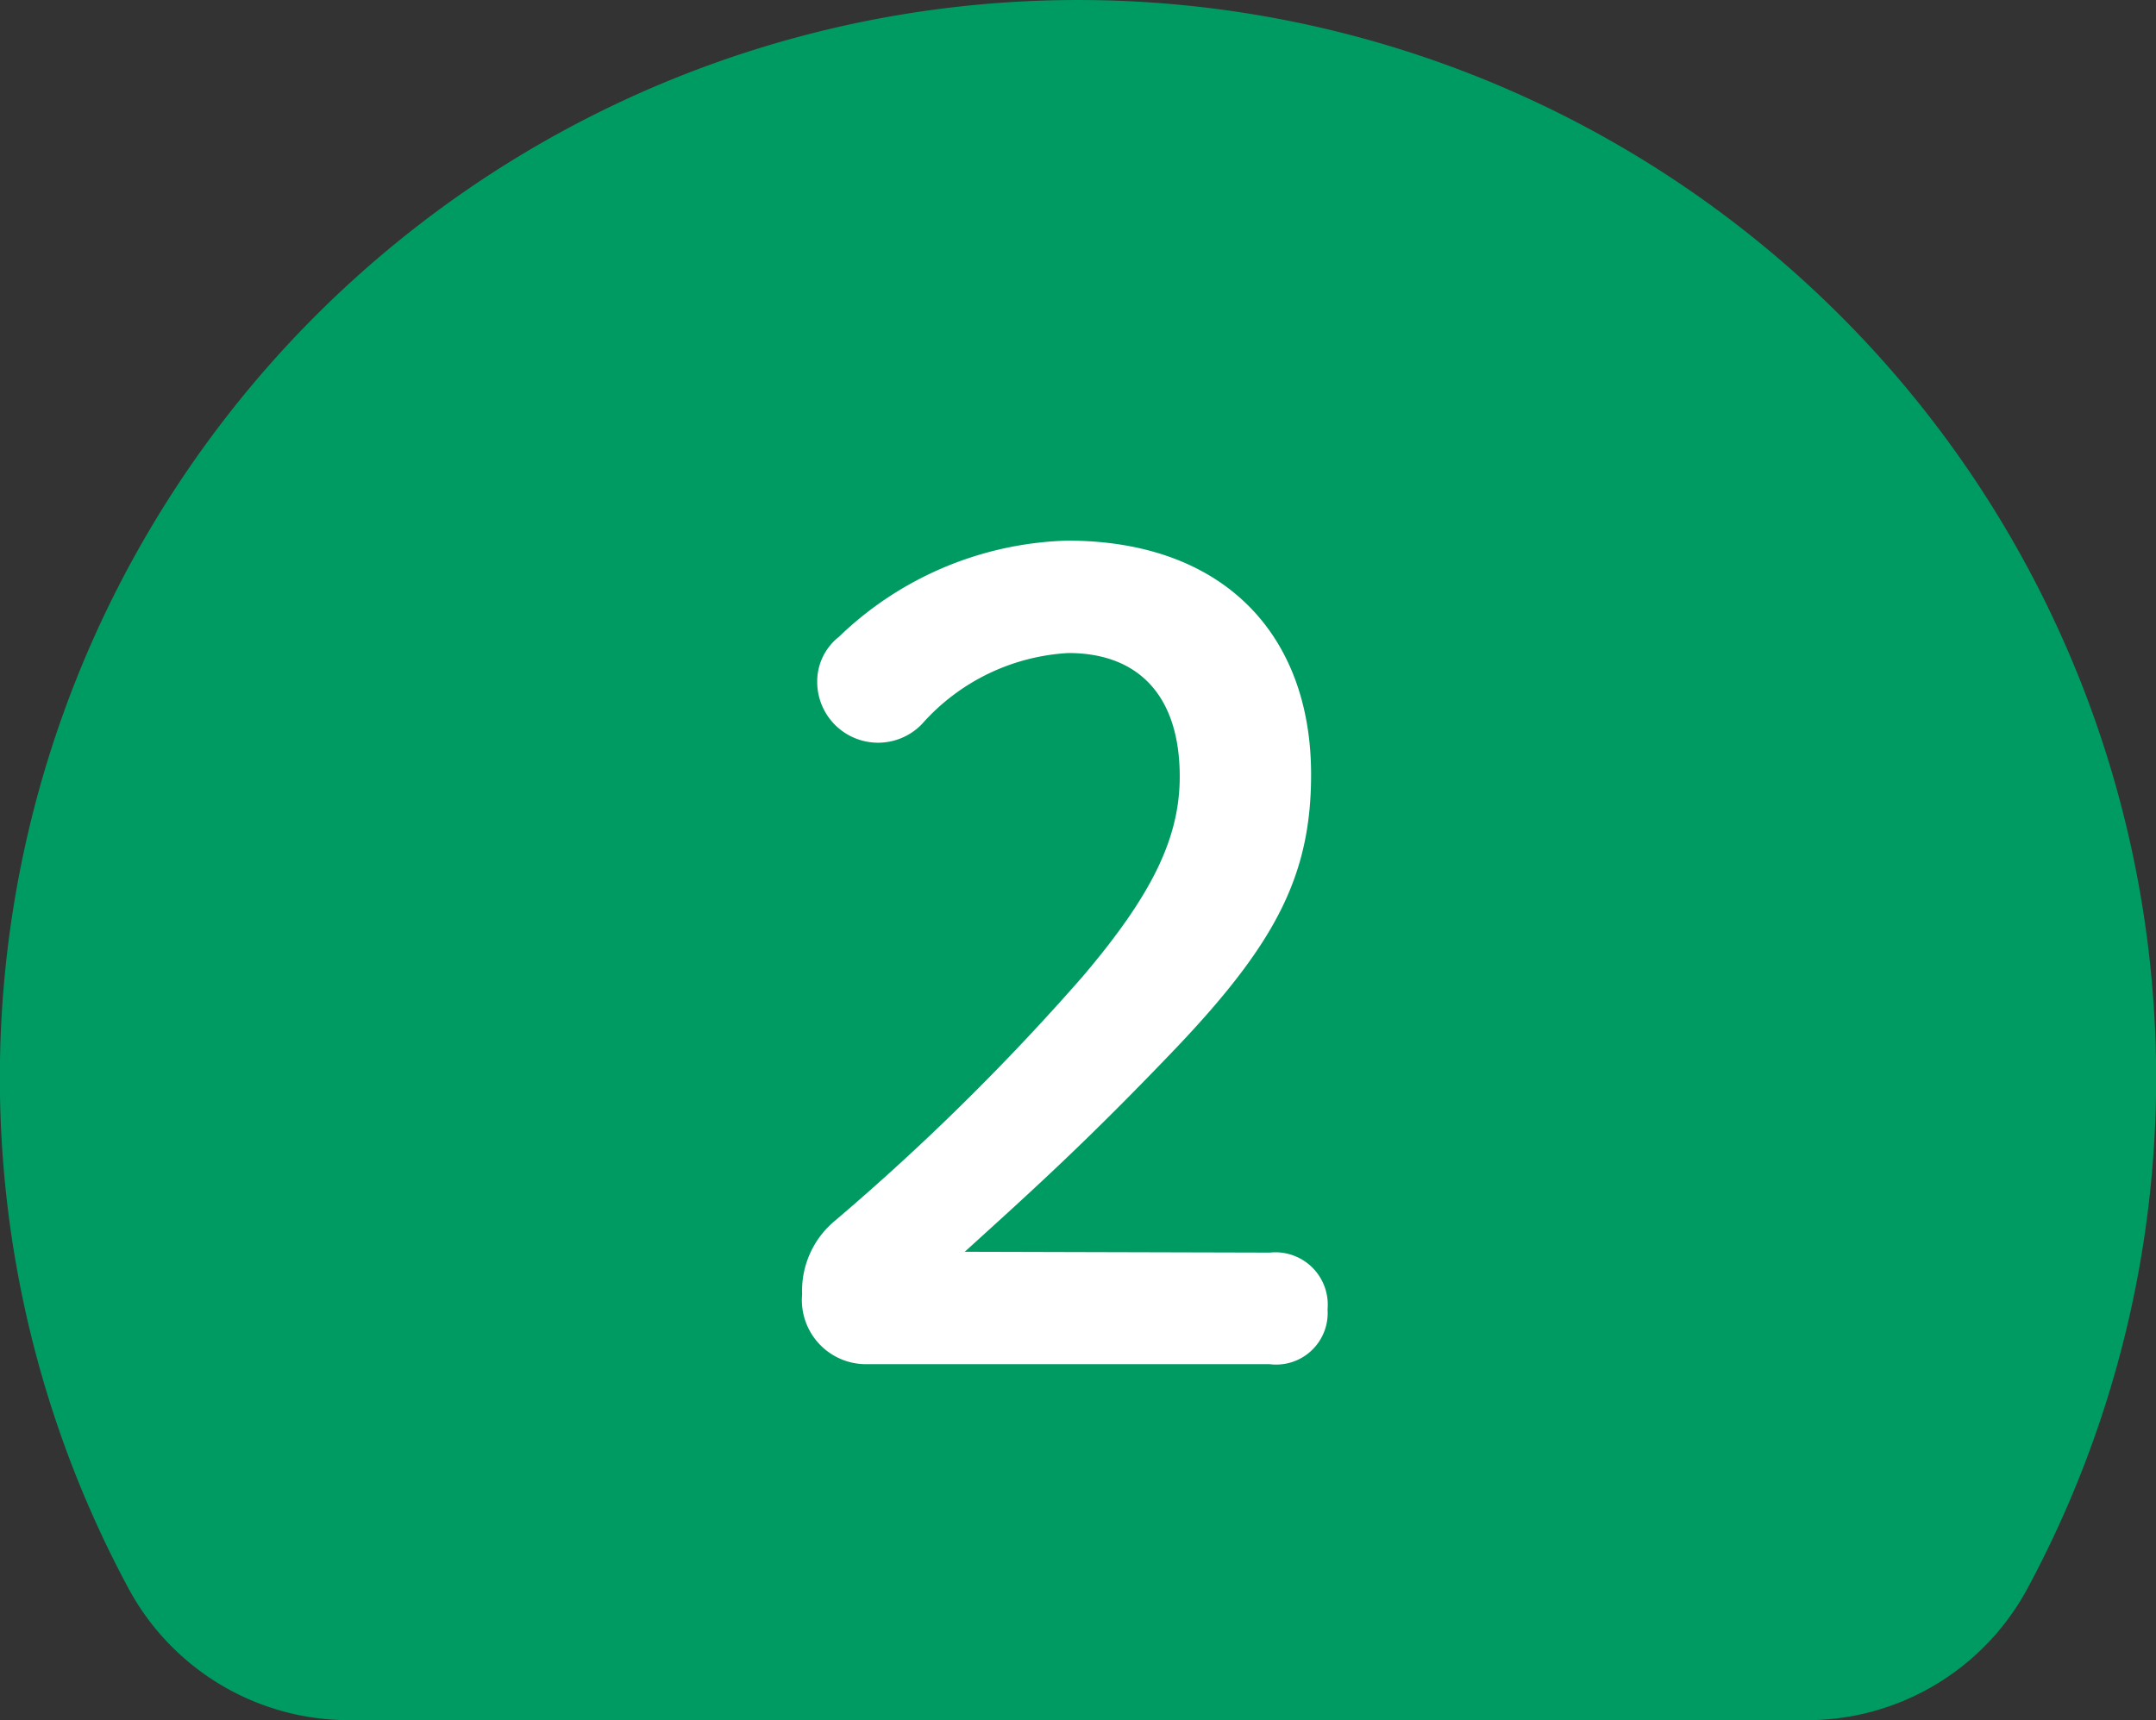
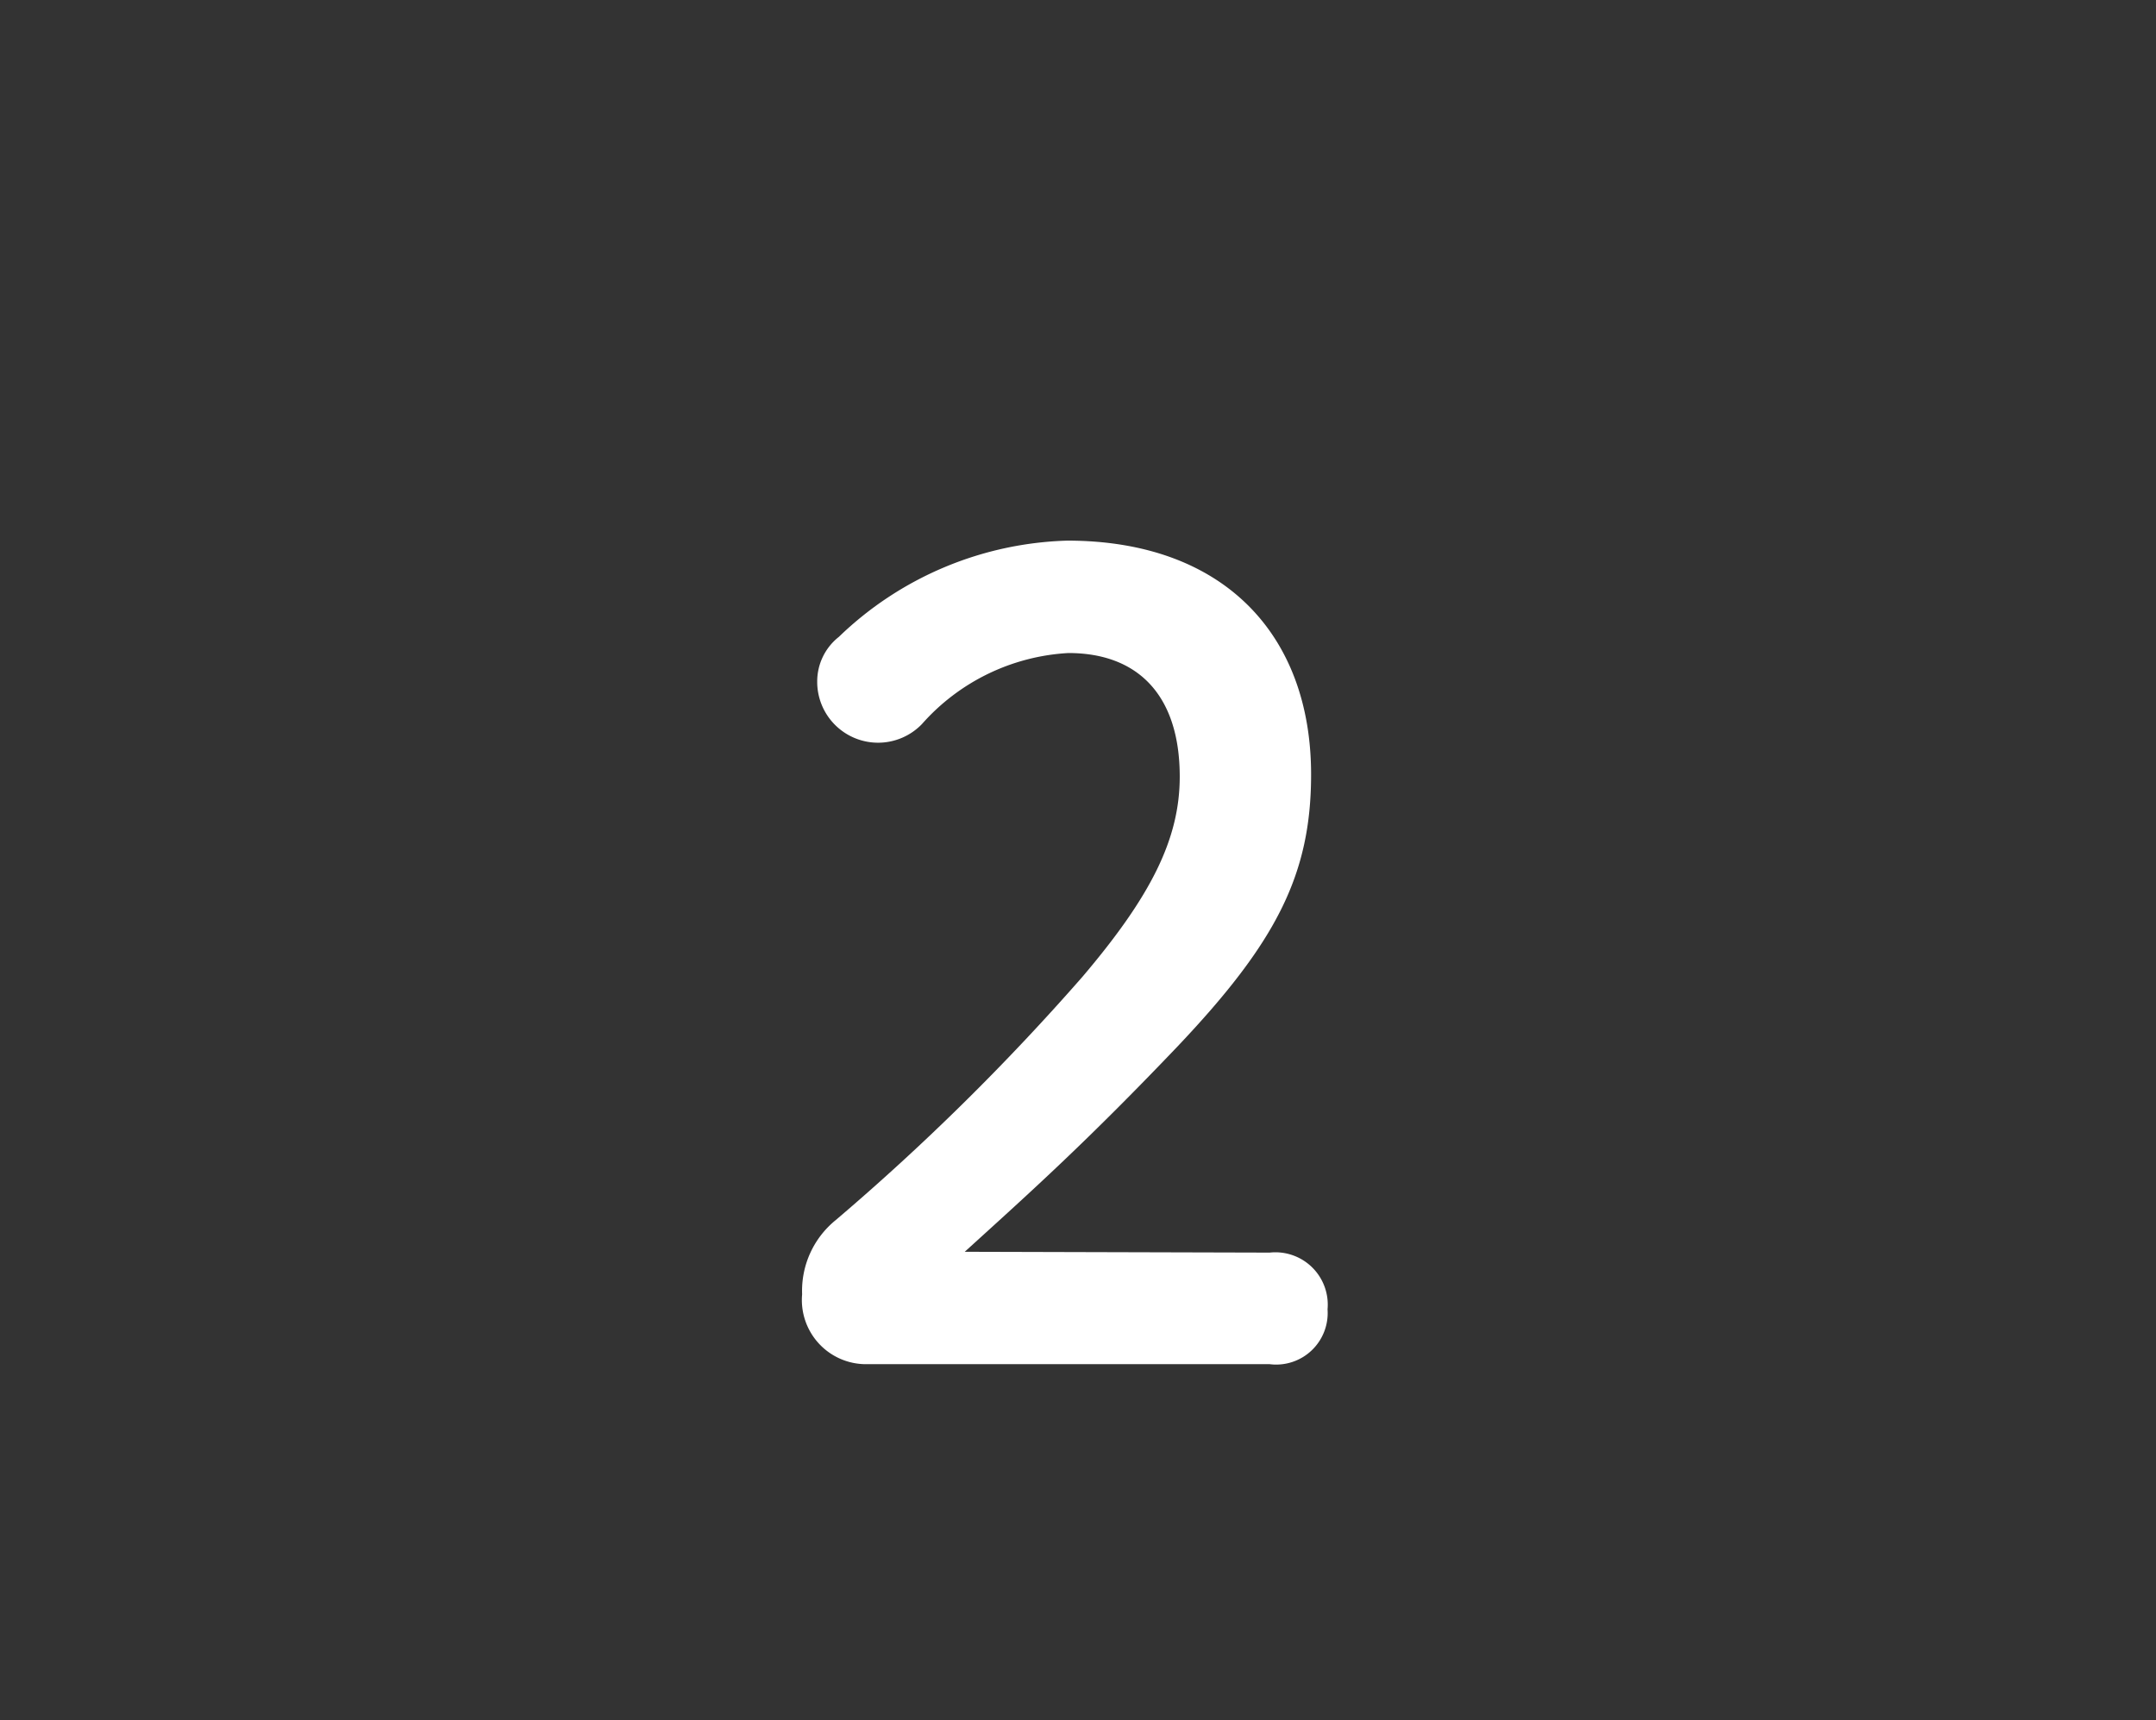
<svg xmlns="http://www.w3.org/2000/svg" viewBox="0 0 78.62 62.74">
  <rect x="0" y="0" width="78.62" height="62.74" fill="#333333" stroke="none" />
  <defs>
    <style>.cls-1{fill:#009b63;stroke:#009b63;stroke-linecap:round;stroke-linejoin:round;stroke-width:18.27px;}.cls-2{fill:#fff;}</style>
  </defs>
  <title>wash_num2</title>
  <g id="レイヤー_2" data-name="レイヤー 2">
    <g id="レイヤー_4" data-name="レイヤー 4">
-       <path class="cls-1" d="M65.89,53.61a30.18,30.18,0,1,0-53.16,0Z" />
      <path class="cls-2" d="M46.3,45.69a1.91,1.91,0,0,1,2.11,2.07,1.88,1.88,0,0,1-2.11,2H31.6a2.34,2.34,0,0,1-2.35-2.55,3.32,3.32,0,0,1,1.23-2.71,86,86,0,0,0,9-8.88c2.47-2.91,3.54-5,3.54-7.29,0-3-1.55-4.51-4.06-4.51a7.69,7.69,0,0,0-5.34,2.59,2.22,2.22,0,0,1-3.82-1.55,2.07,2.07,0,0,1,.79-1.63,12.5,12.5,0,0,1,8.33-3.51c5.7,0,8.89,3.43,8.89,8.53,0,3.66-1.28,6.13-4.87,9.92-3.3,3.46-5.26,5.22-7.76,7.49Z" />
    </g>
  </g>
</svg>